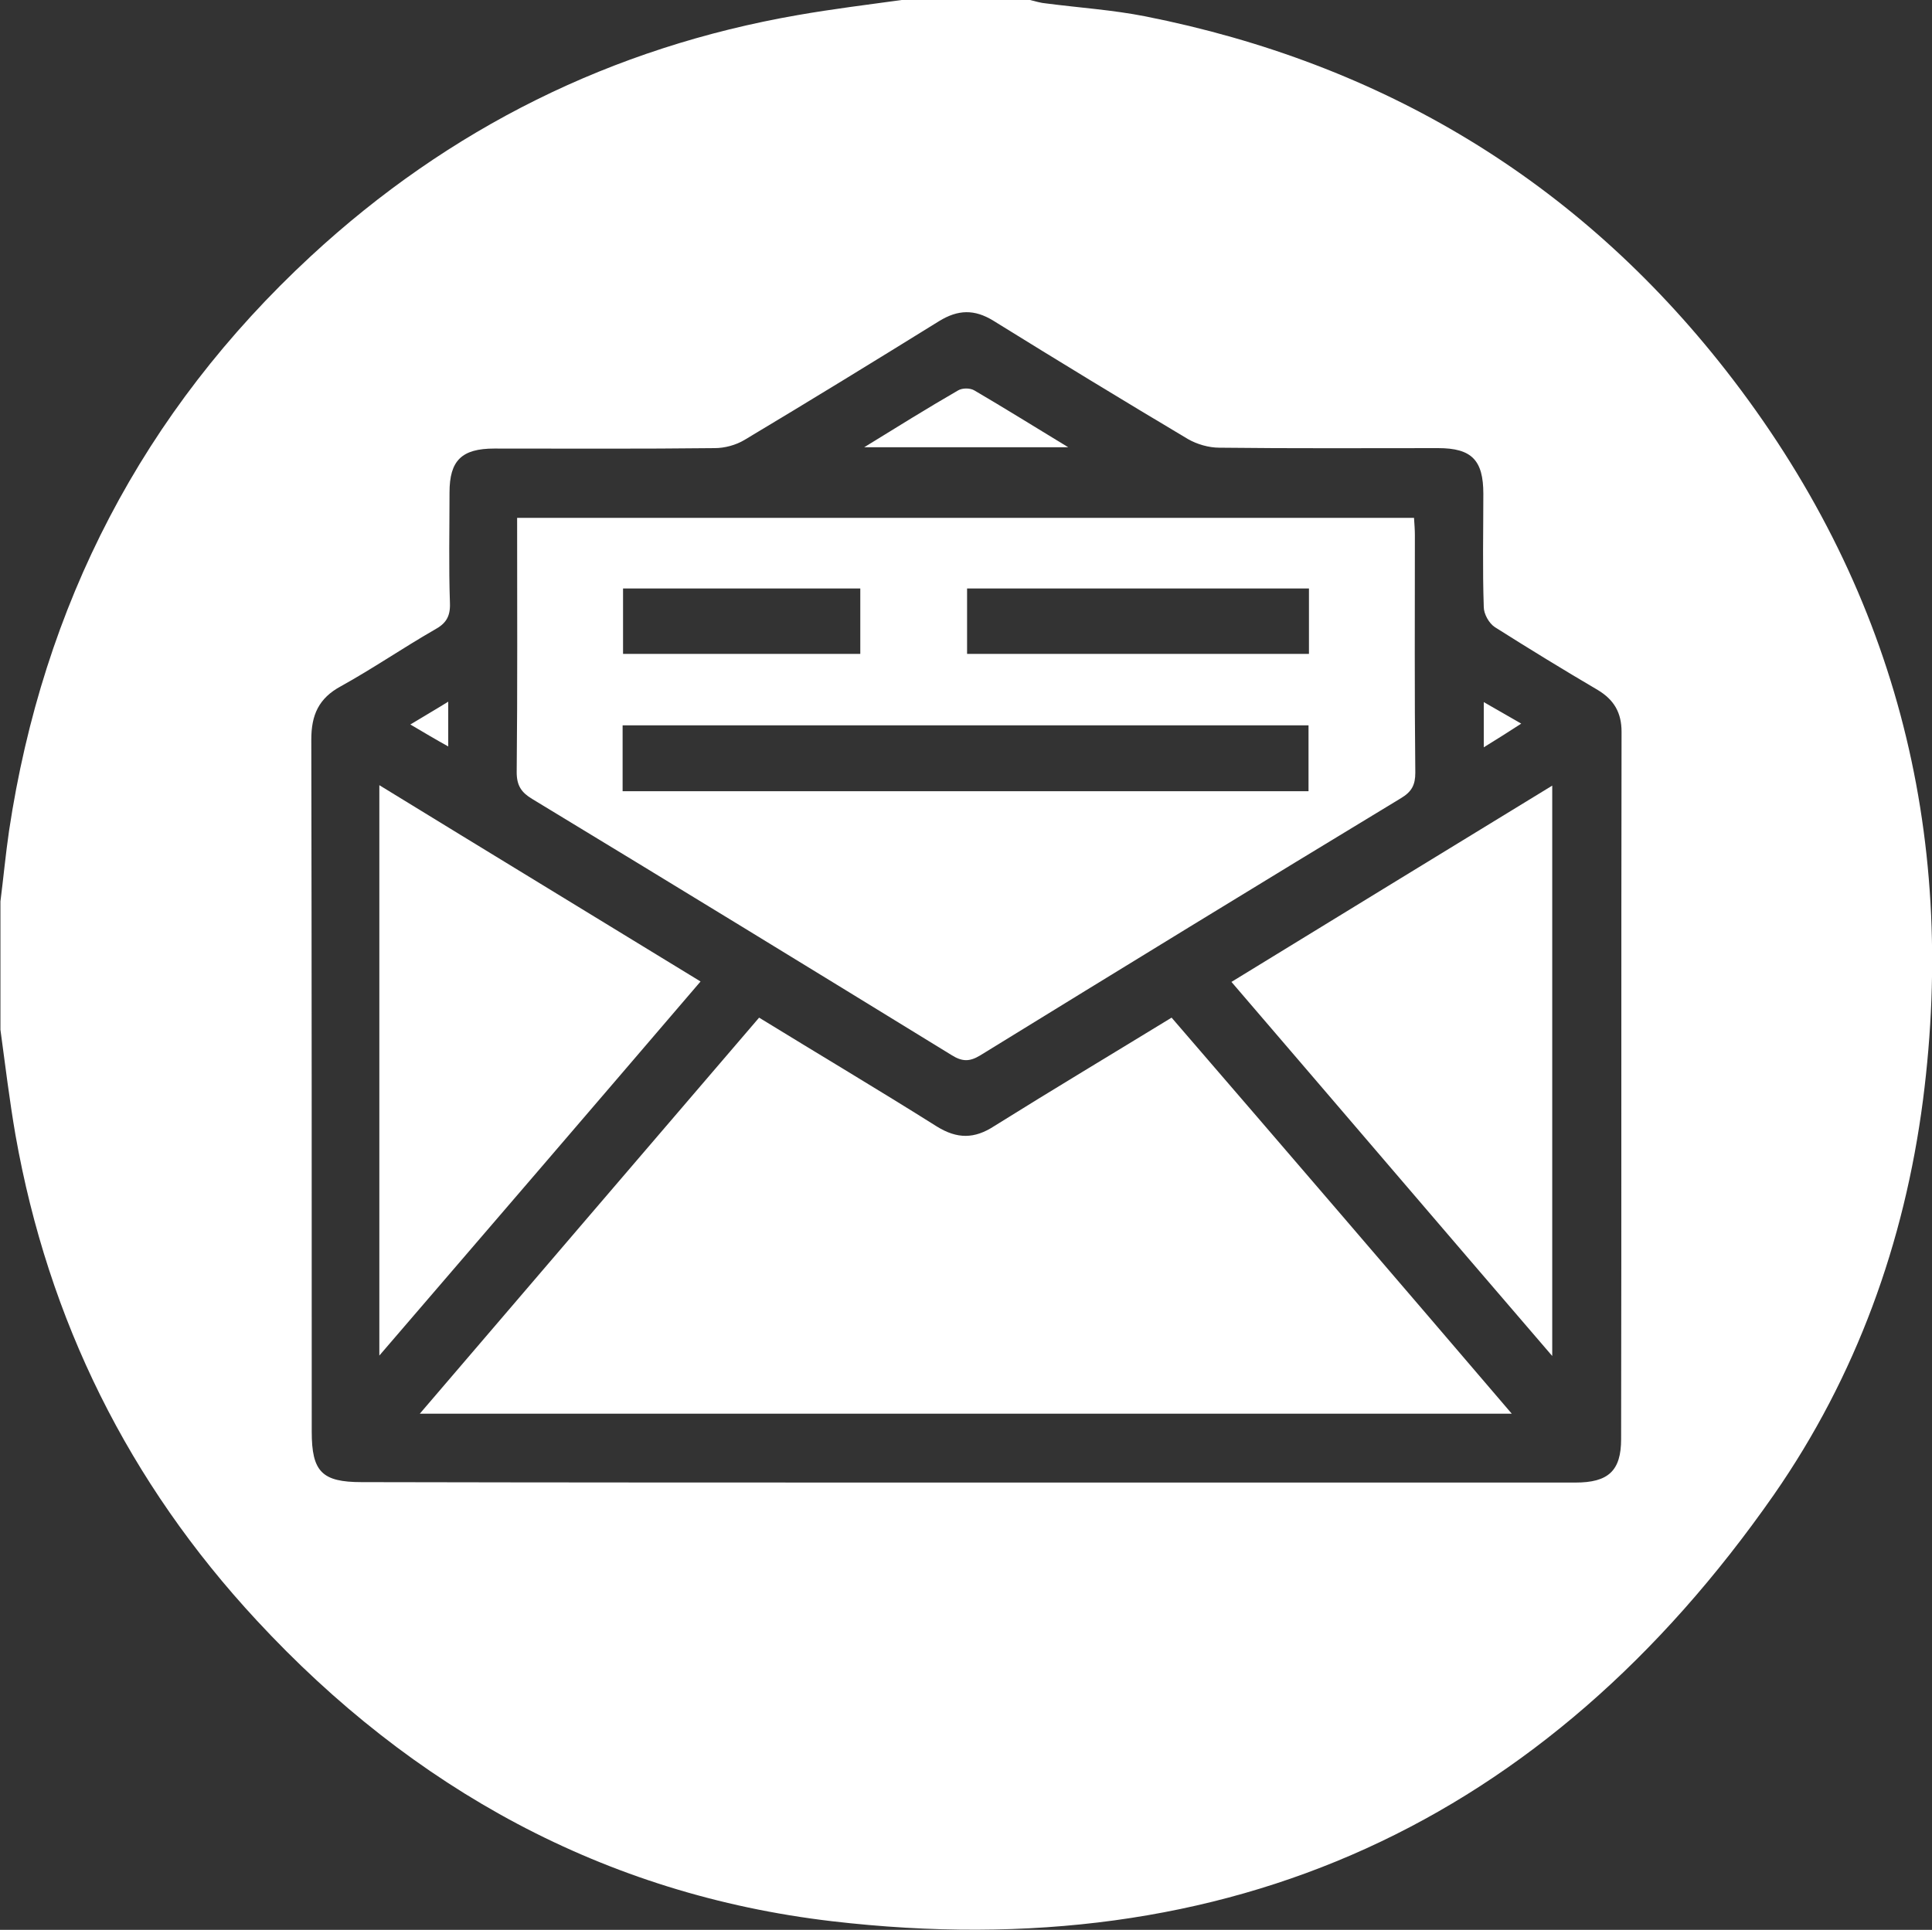
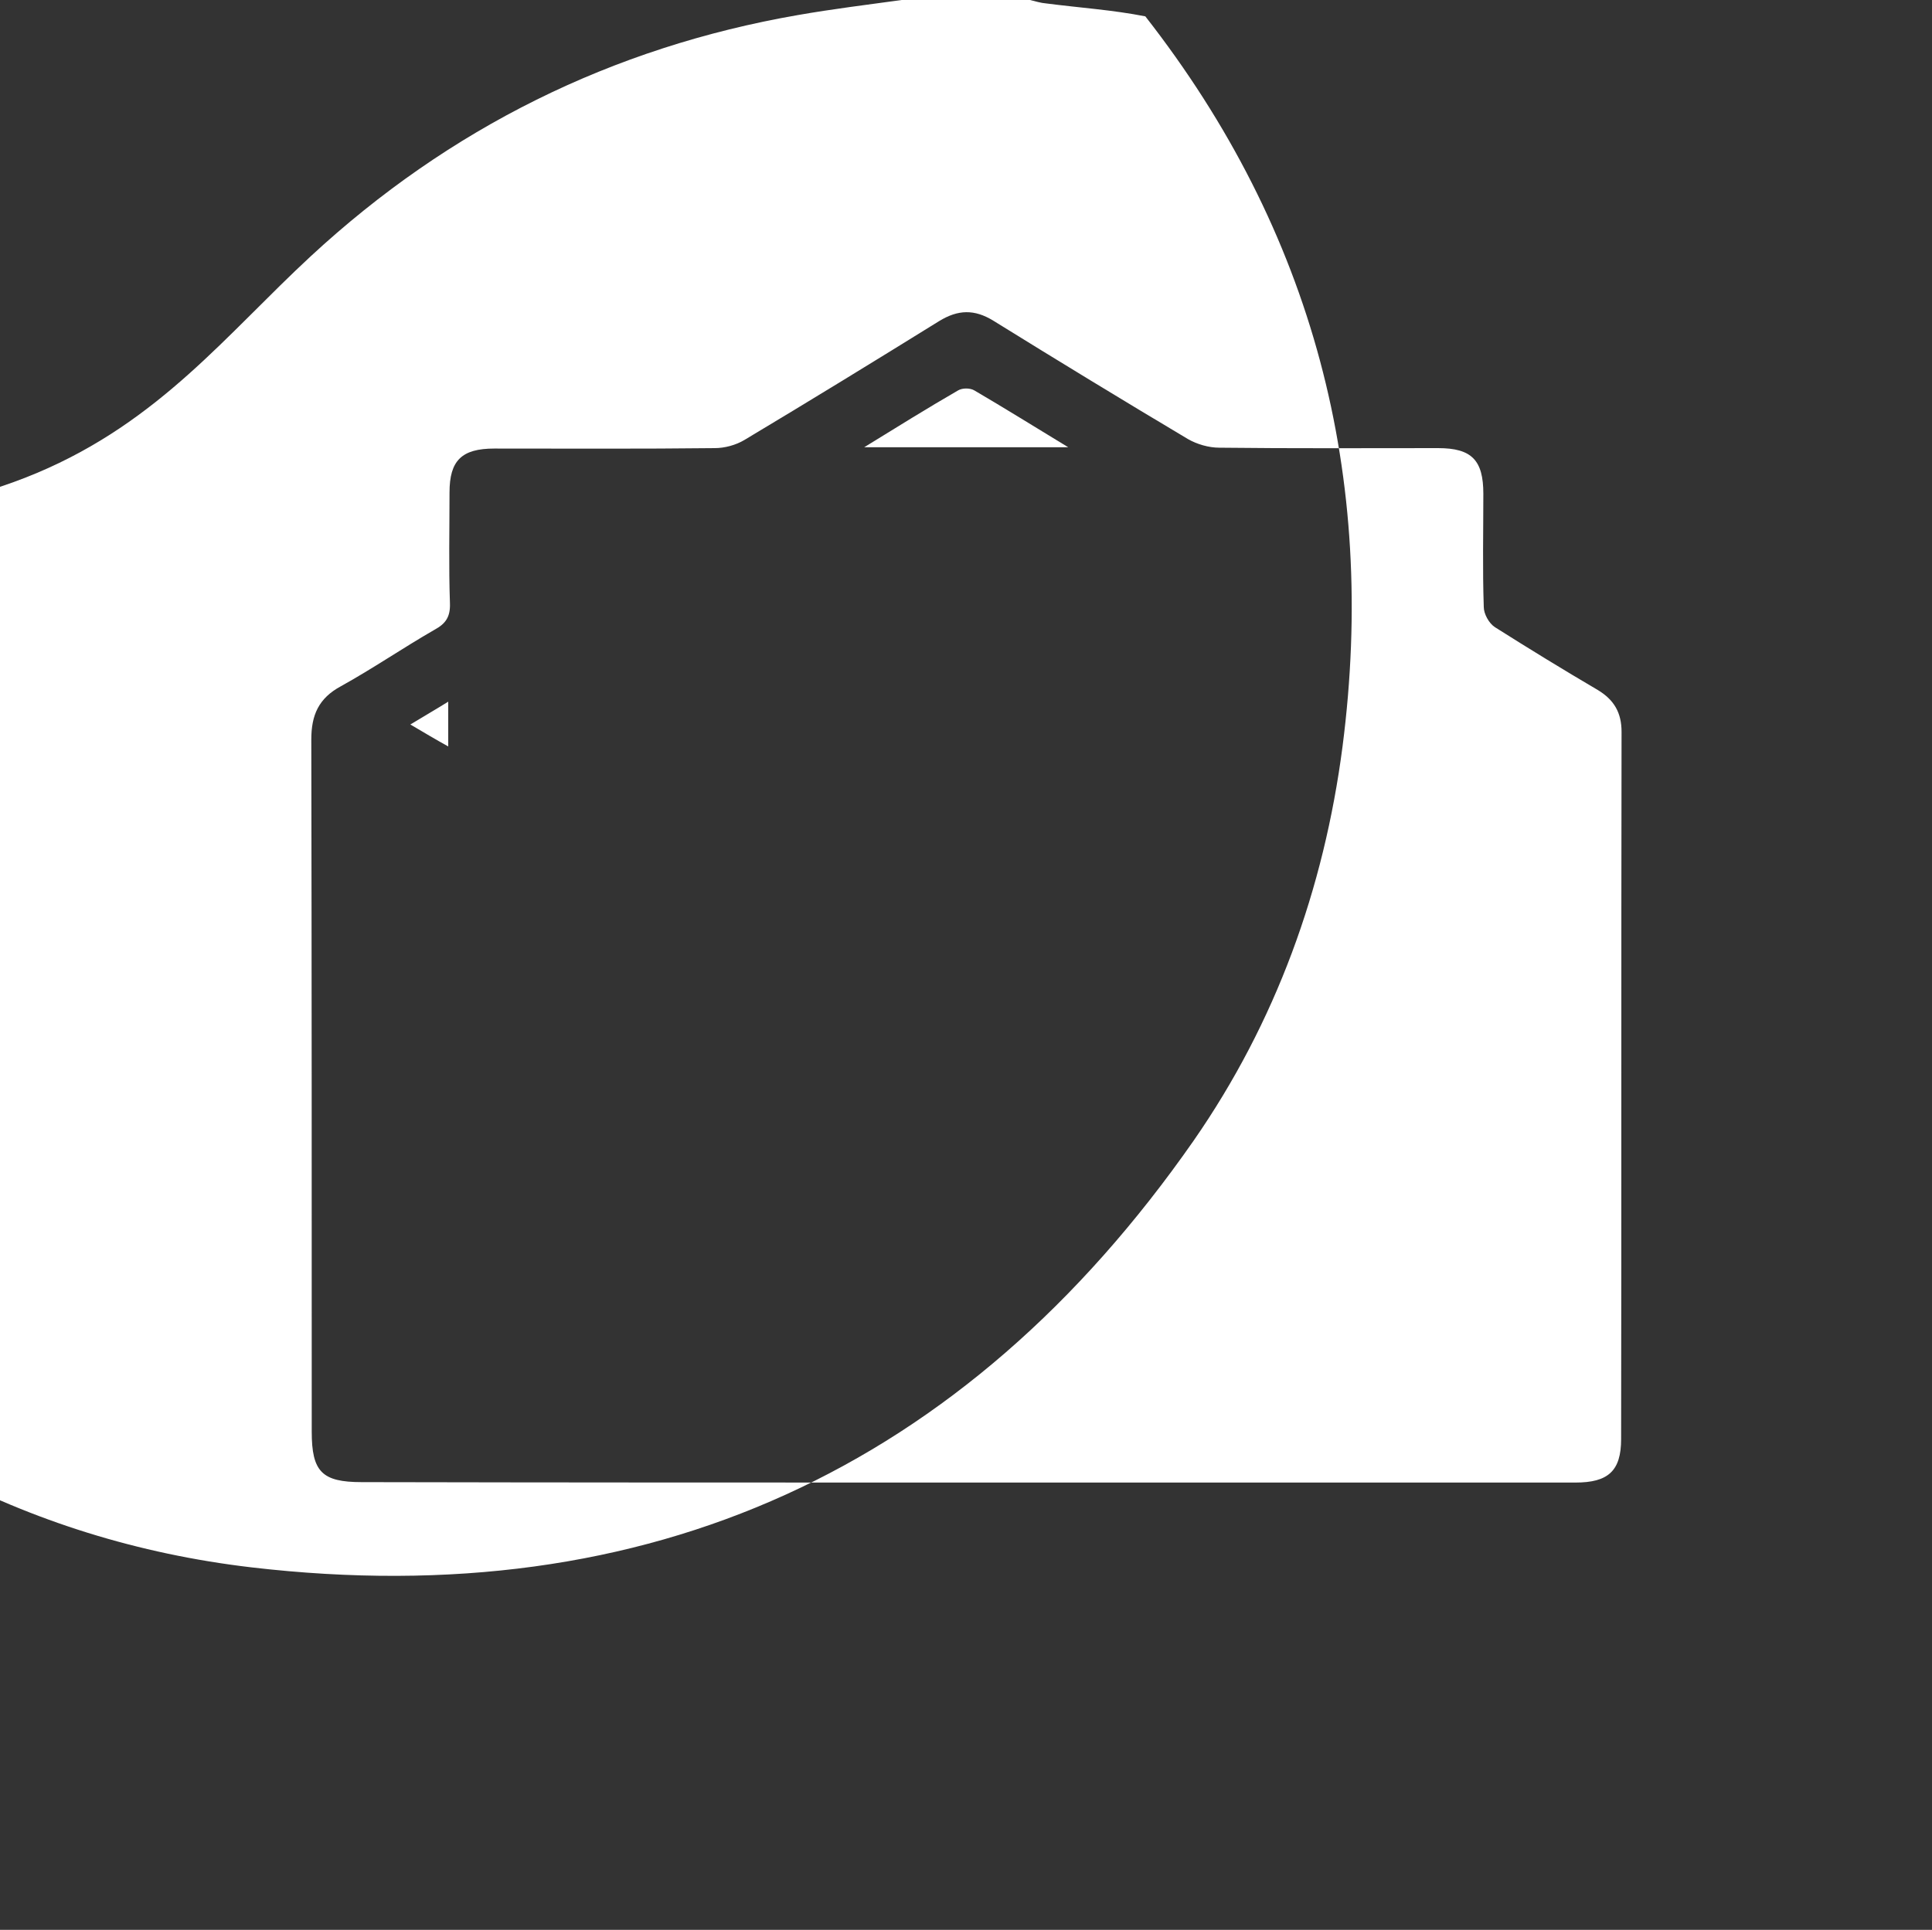
<svg xmlns="http://www.w3.org/2000/svg" version="1.1" id="Layer_1" x="0px" y="0px" viewBox="0 0 448.7 448.3" style="enable-background:new 0 0 448.7 448.3;" xml:space="preserve">
  <rect x="0" y="0" width="448.7" height="448.3" fill="#333333" stroke="none" />
  <style type="text/css">
	.st0{fill:#FFFFFF;}
</style>
-   <path class="st0" d="M209.4,0c9.9,0,19.9,0,29.8,0c1.3,0.3,2.5,0.7,3.8,0.8c7.7,1,15.4,1.5,23,3c55,10.9,100.3,38.1,134.8,82.2  c39,49.9,53.9,106.9,45.8,169.6c-4.3,33.1-15.5,64.1-34.6,91.6c-53.2,76.3-126.5,109.9-218.8,99.1c-52.8-6.2-97.4-30.8-133.6-69.9  c-29.7-32-48.4-69.7-56-112.7c-1.4-8.1-2.4-16.4-3.5-24.5c0-9.9,0-19.9,0-29.8c0.7-5.5,1.2-10.9,2-16.4  C10,140.5,33.1,95.7,72.2,59.5C104.3,29.8,142.1,11,185.3,3.5C193.3,2.1,201.4,1.1,209.4,0z M224,344.4c47.3,0,94.6,0,141.9,0  c7.6,0,10.6-2.7,10.6-10.1c0.1-54.8,0-109.5,0.1-164.3c0-4.4-1.7-7.4-5.5-9.7c-8-4.7-16-9.6-23.9-14.6c-1.4-0.9-2.6-3.1-2.6-4.7  c-0.3-8.8-0.1-17.5-0.1-26.3c0-7.8-2.7-10.6-10.5-10.6c-16.9,0-33.9,0.1-50.8-0.1c-2.5,0-5.2-0.8-7.3-2c-15.1-9-30.2-18.2-45.2-27.5  c-4.4-2.7-8.2-2.6-12.6,0.1c-15,9.3-30,18.5-45.2,27.6c-2,1.2-4.6,1.9-6.9,1.9c-17.1,0.2-34.2,0.1-51.2,0.1  c-7.6,0-10.4,2.8-10.4,10.2c0,8.6-0.2,17.2,0.1,25.8c0.1,3.1-1,4.7-3.6,6.1c-7.3,4.2-14.3,9-21.7,13.1c-5.2,2.8-6.9,6.7-6.9,12.4  c0.1,53.6,0.1,107.2,0.1,160.8c0,9.3,2.4,11.7,11.6,11.7C130.5,344.4,177.2,344.4,224,344.4z" />
-   <path class="st0" d="M120.1,120.3c69.7,0,138.9,0,208.3,0c0.1,1.5,0.2,2.8,0.2,4c0,18.4-0.1,36.8,0.1,55.2c0,2.8-0.8,4.4-3.3,5.9  c-32.7,19.8-65.3,39.8-97.8,59.8c-2.5,1.5-4.2,1.4-6.6-0.1c-32.4-19.9-64.9-39.8-97.4-59.5c-2.5-1.5-3.6-3.1-3.6-6.2  C120.2,159.9,120.1,140.3,120.1,120.3z M144.6,183.8c53.4,0,106.4,0,159.3,0c0-5.3,0-10.3,0-15.3c-53.3,0-106.2,0-159.3,0  C144.6,173.7,144.6,178.6,144.6,183.8z M304,136.7c-26.7,0-53,0-79.4,0c0,5.2,0,10.1,0,15.2c26.5,0,52.9,0,79.4,0  C304,146.8,304,141.9,304,136.7z M199.8,136.7c-18.7,0-36.8,0-55.1,0c0,5.2,0,10.1,0,15.2c18.5,0,36.6,0,55.1,0  C199.8,146.8,199.8,141.9,199.8,136.7z" />
-   <path class="st0" d="M351.1,328.4c-84.8,0-168.7,0-253.6,0c26.5-31,52.6-61.4,78.8-92c14,8.6,27.8,16.8,41.3,25.3  c4.7,2.9,8.7,2.9,13.3-0.1c13.6-8.5,27.3-16.7,41.2-25.2C298.5,267,324.6,297.4,351.1,328.4z" />
-   <path class="st0" d="M162.7,228c-24.9,29.1-49.4,57.6-74.6,86.9c0-44.6,0-88,0-132.5C113.2,197.8,137.7,212.7,162.7,228z" />
-   <path class="st0" d="M360.5,182.5c0,44.5,0,87.9,0,132.5c-25.2-29.3-49.6-57.9-74.5-86.9C310.8,212.9,335.3,197.9,360.5,182.5z" />
+   <path class="st0" d="M209.4,0c9.9,0,19.9,0,29.8,0c1.3,0.3,2.5,0.7,3.8,0.8c7.7,1,15.4,1.5,23,3c39,49.9,53.9,106.9,45.8,169.6c-4.3,33.1-15.5,64.1-34.6,91.6c-53.2,76.3-126.5,109.9-218.8,99.1c-52.8-6.2-97.4-30.8-133.6-69.9  c-29.7-32-48.4-69.7-56-112.7c-1.4-8.1-2.4-16.4-3.5-24.5c0-9.9,0-19.9,0-29.8c0.7-5.5,1.2-10.9,2-16.4  C10,140.5,33.1,95.7,72.2,59.5C104.3,29.8,142.1,11,185.3,3.5C193.3,2.1,201.4,1.1,209.4,0z M224,344.4c47.3,0,94.6,0,141.9,0  c7.6,0,10.6-2.7,10.6-10.1c0.1-54.8,0-109.5,0.1-164.3c0-4.4-1.7-7.4-5.5-9.7c-8-4.7-16-9.6-23.9-14.6c-1.4-0.9-2.6-3.1-2.6-4.7  c-0.3-8.8-0.1-17.5-0.1-26.3c0-7.8-2.7-10.6-10.5-10.6c-16.9,0-33.9,0.1-50.8-0.1c-2.5,0-5.2-0.8-7.3-2c-15.1-9-30.2-18.2-45.2-27.5  c-4.4-2.7-8.2-2.6-12.6,0.1c-15,9.3-30,18.5-45.2,27.6c-2,1.2-4.6,1.9-6.9,1.9c-17.1,0.2-34.2,0.1-51.2,0.1  c-7.6,0-10.4,2.8-10.4,10.2c0,8.6-0.2,17.2,0.1,25.8c0.1,3.1-1,4.7-3.6,6.1c-7.3,4.2-14.3,9-21.7,13.1c-5.2,2.8-6.9,6.7-6.9,12.4  c0.1,53.6,0.1,107.2,0.1,160.8c0,9.3,2.4,11.7,11.6,11.7C130.5,344.4,177.2,344.4,224,344.4z" />
  <path class="st0" d="M200.7,103.9c7.8-4.8,14.7-9.1,21.8-13.2c1-0.6,2.8-0.6,3.8,0c7,4.1,13.9,8.4,21.8,13.2  C231.9,103.9,216.9,103.9,200.7,103.9z" />
  <path class="st0" d="M95.3,168.3c3.3-2,5.9-3.5,8.8-5.3c0,3.7,0,6.7,0,10.4C101.2,171.8,98.7,170.3,95.3,168.3z" />
  <path class="st0" d="M344.6,173.6c0-3.8,0-6.8,0-10.5c2.8,1.6,5.4,3.1,8.7,5C350.2,170.1,347.7,171.7,344.6,173.6z" />
</svg>